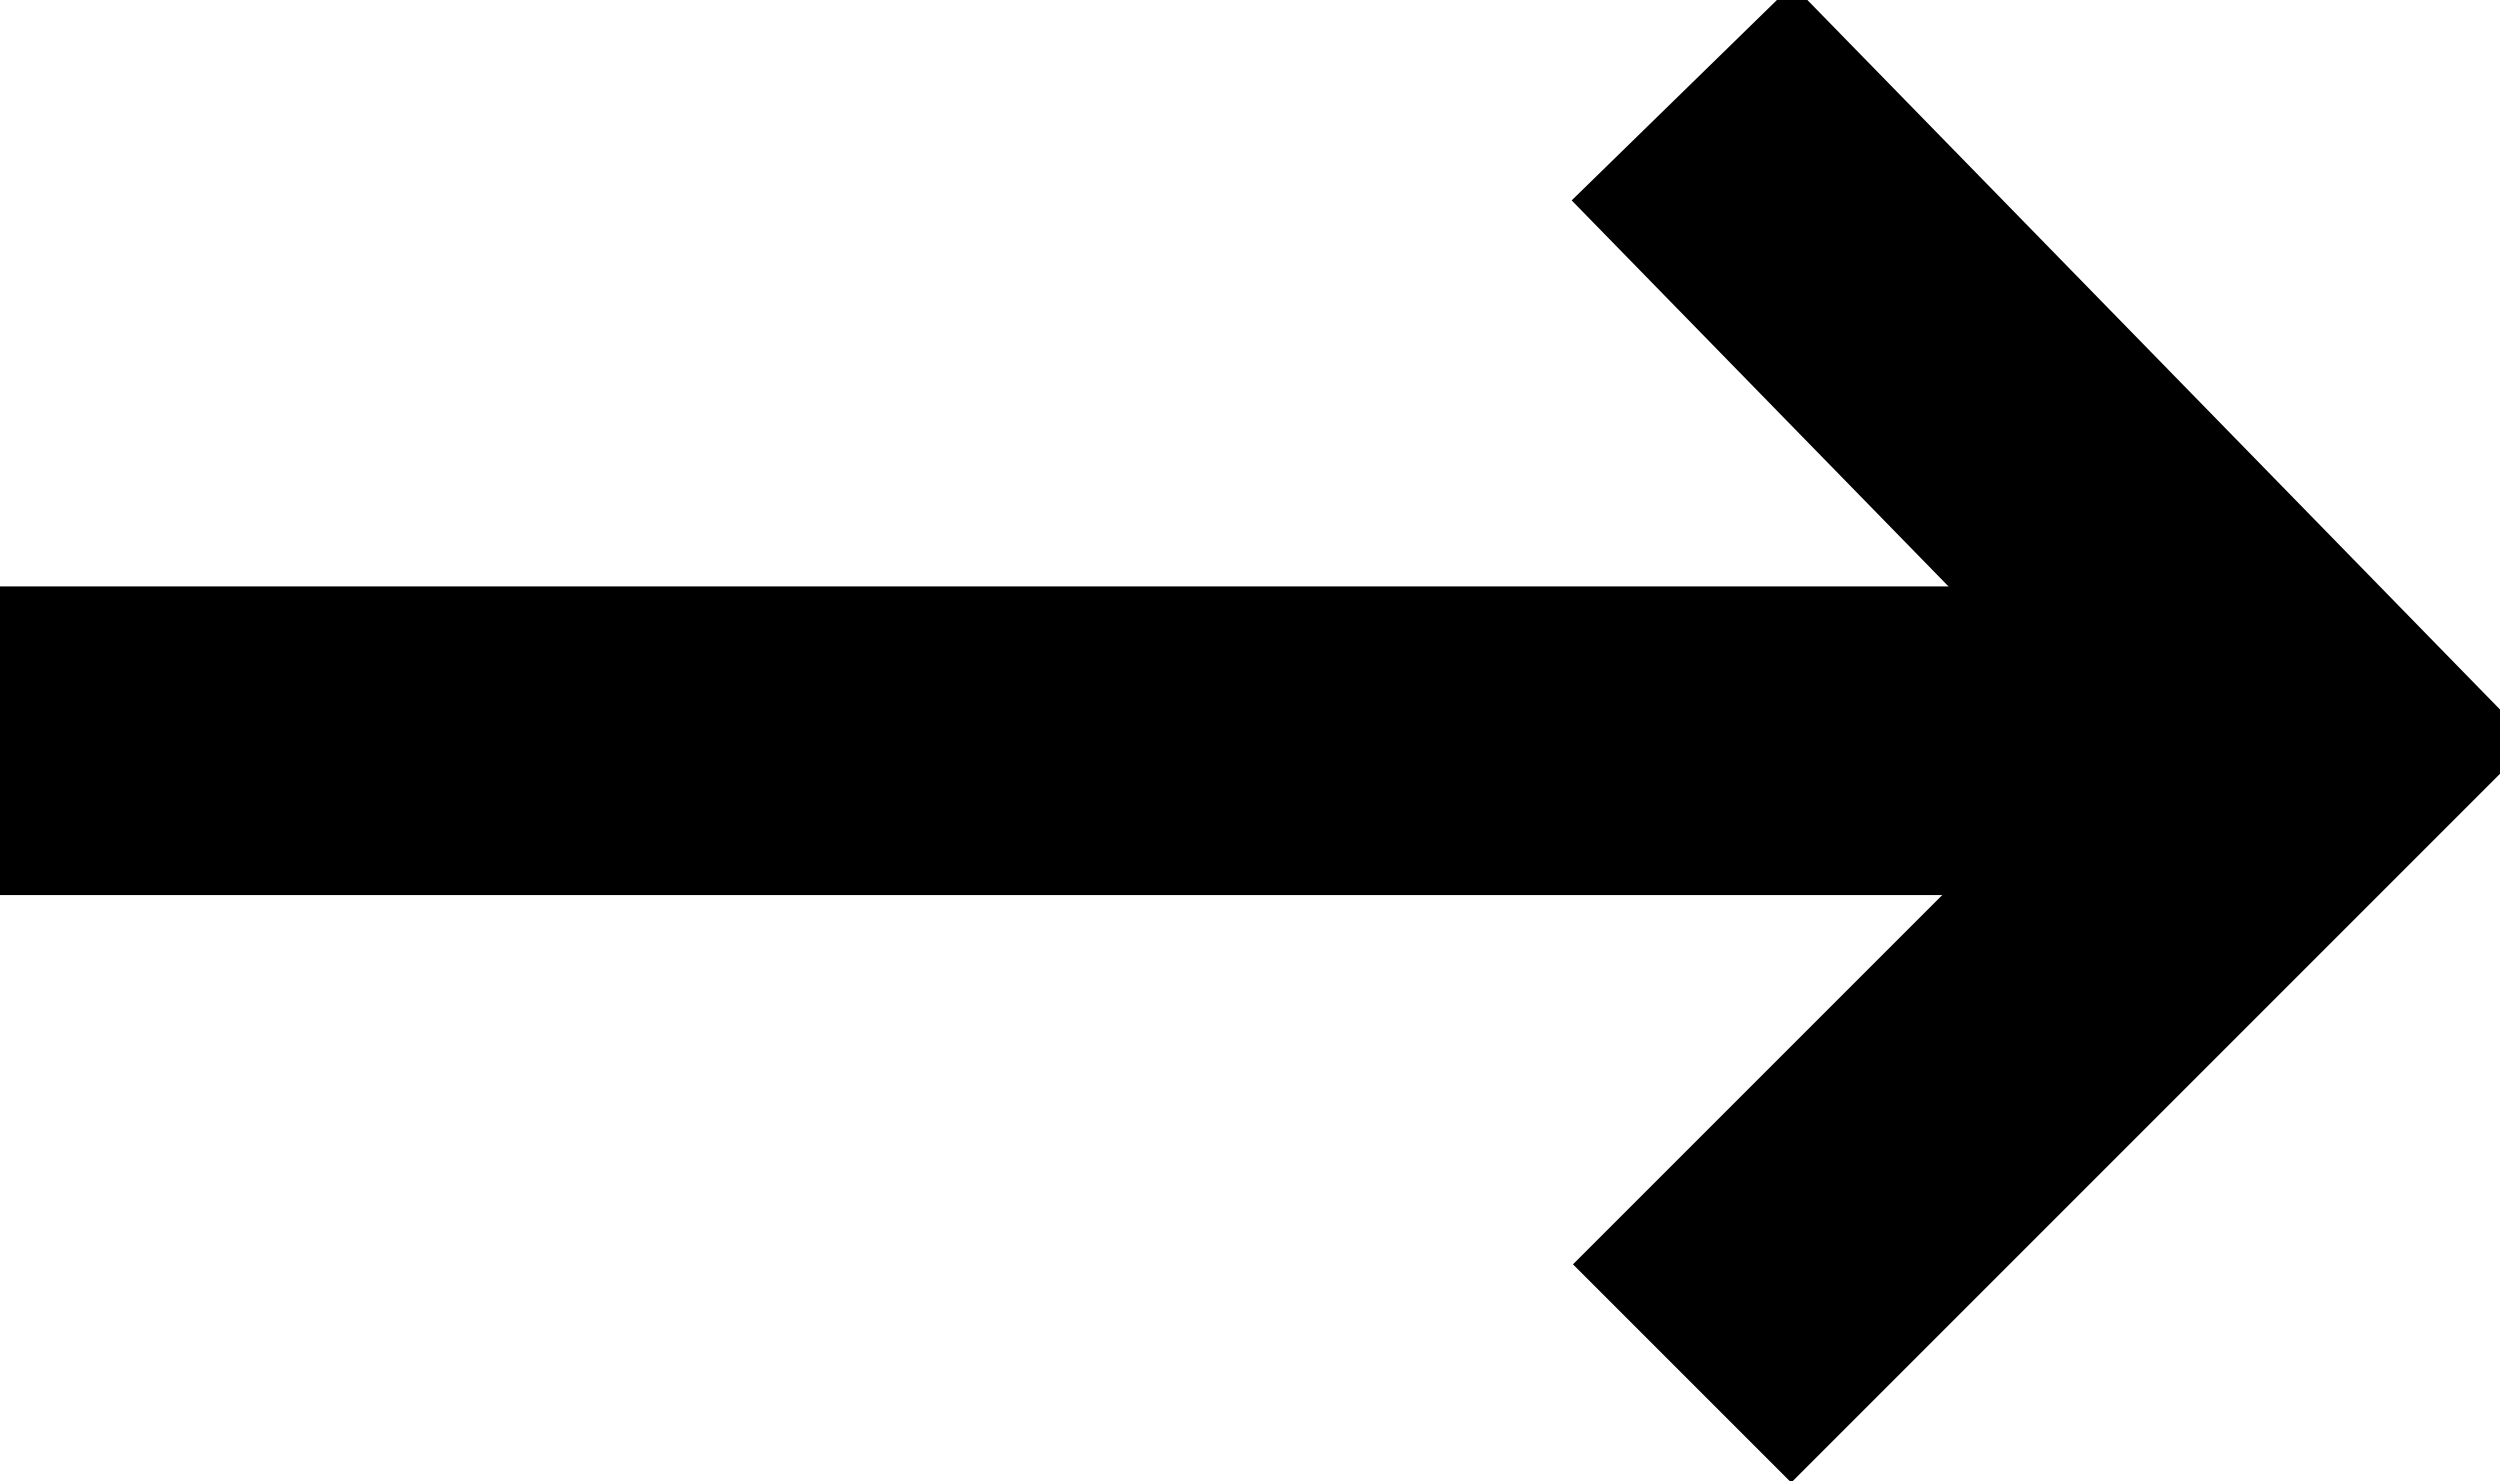
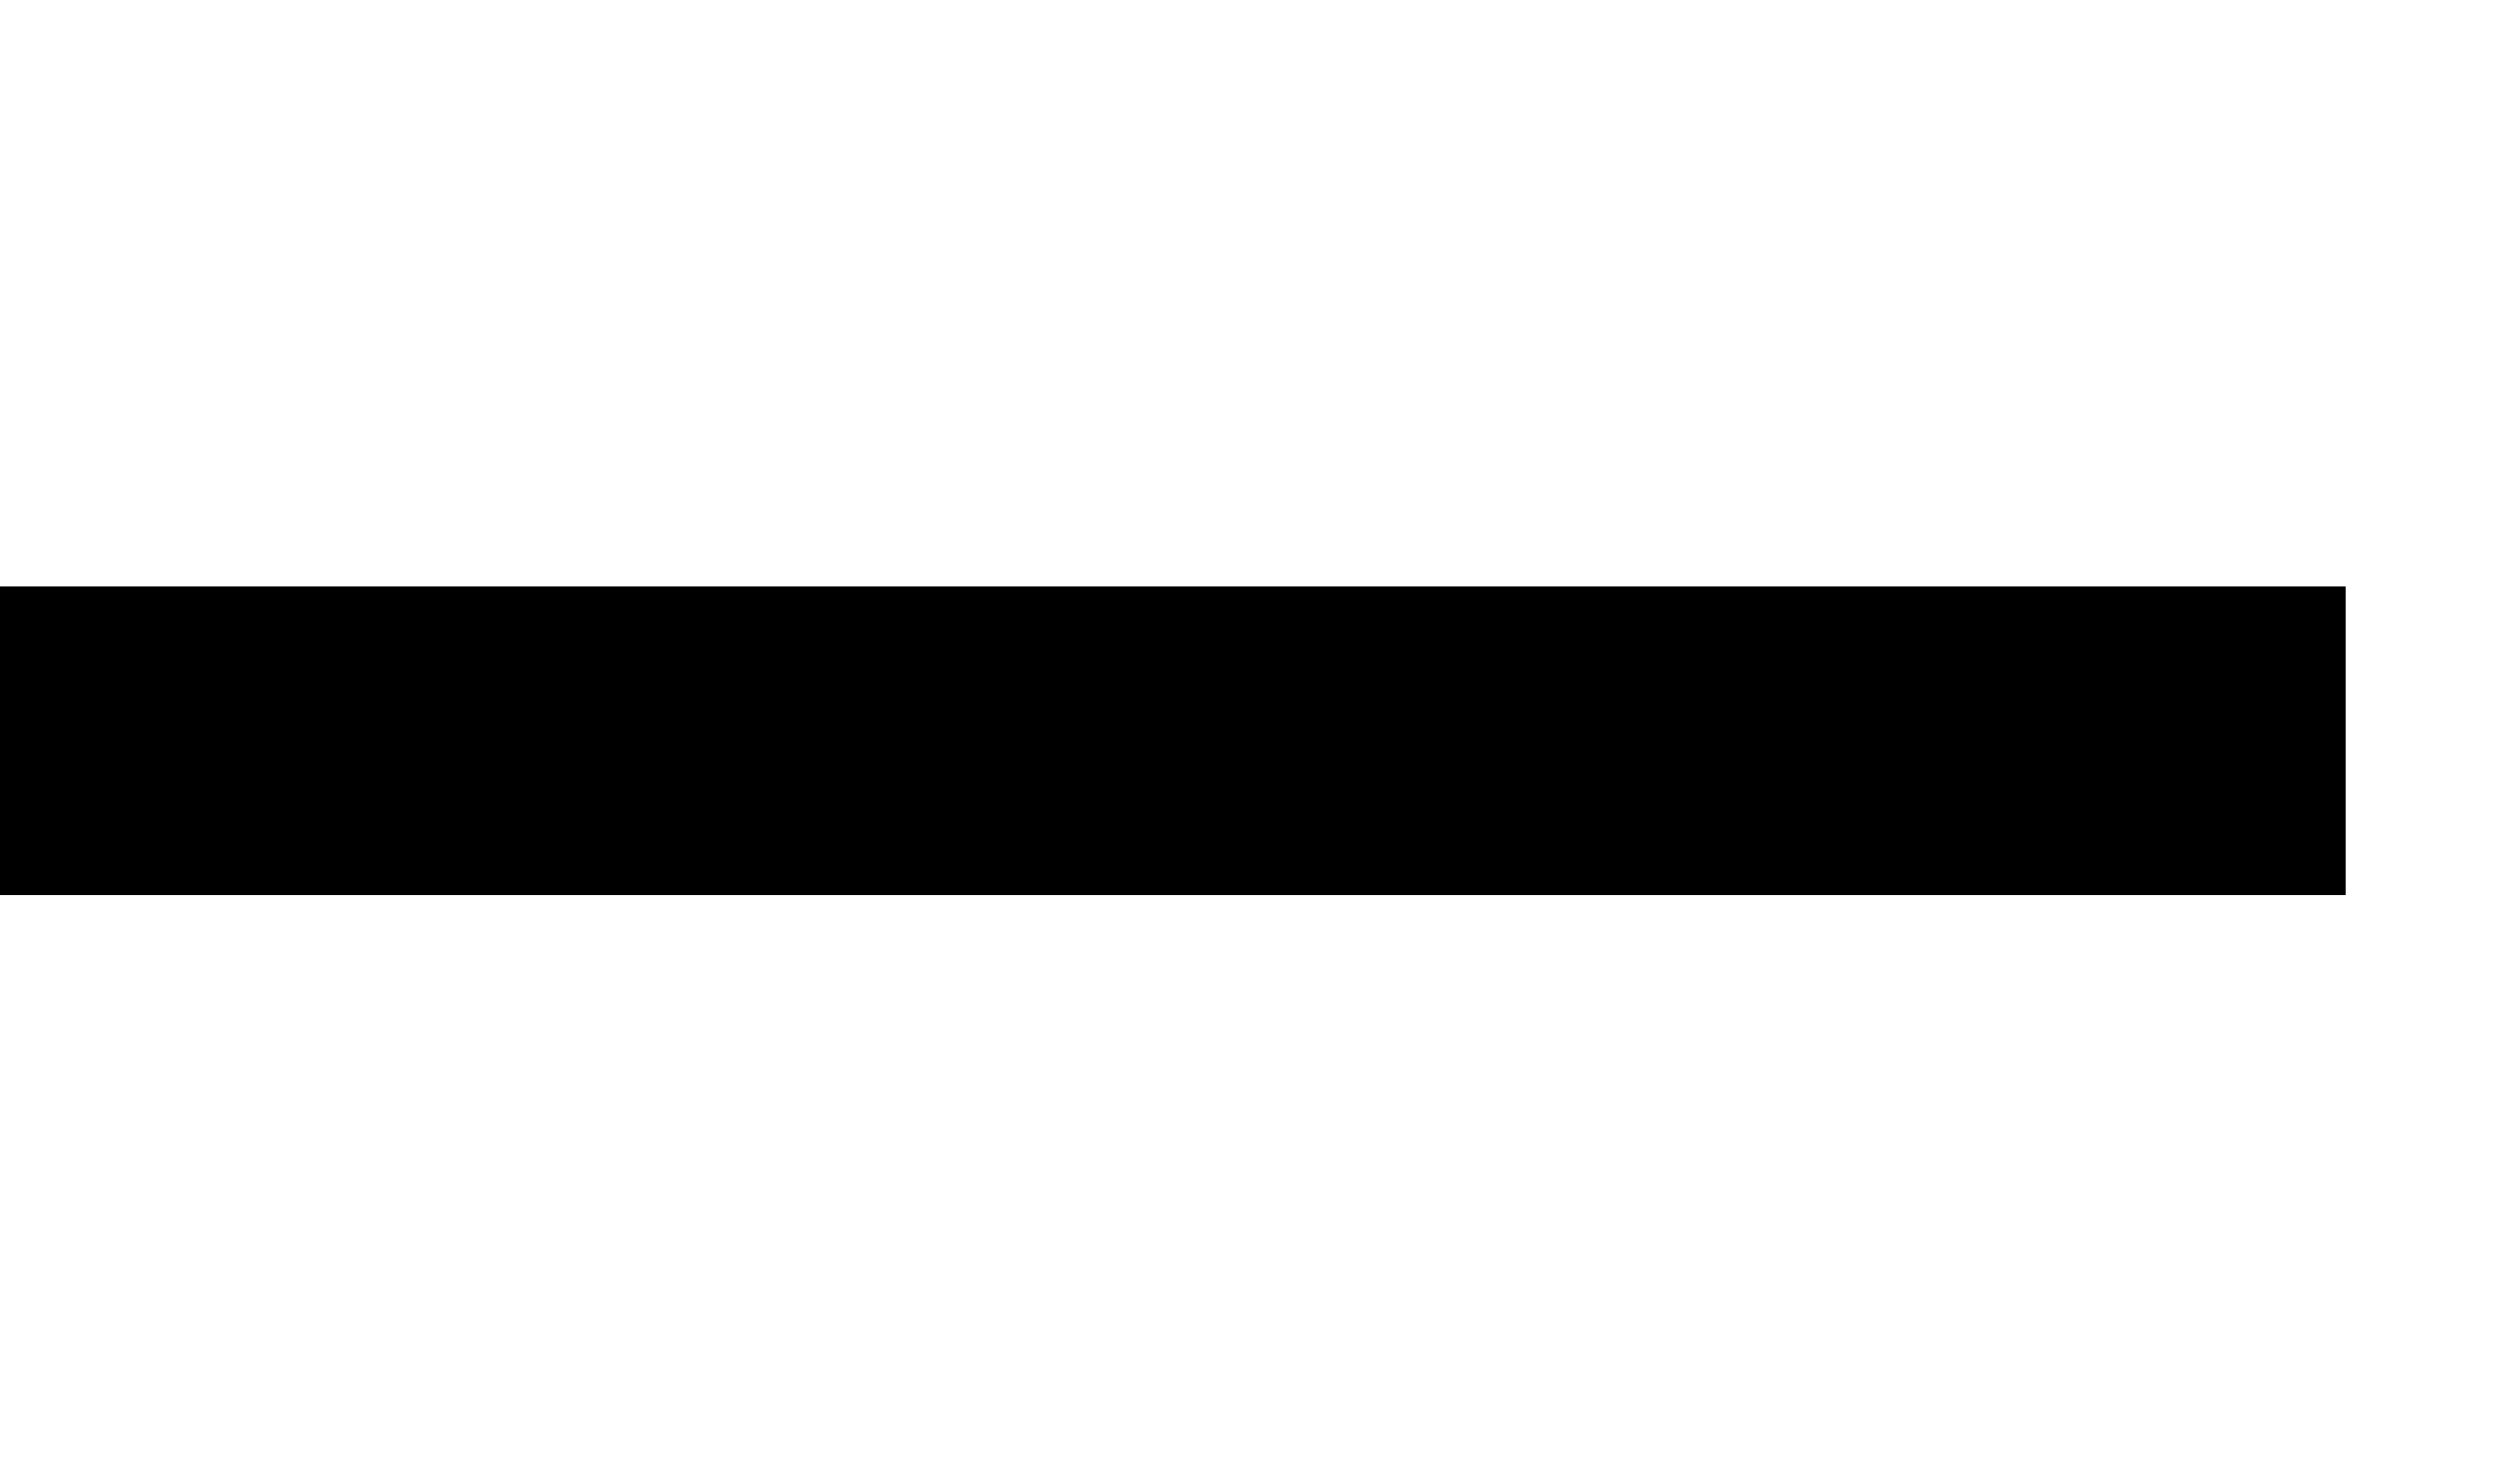
<svg xmlns="http://www.w3.org/2000/svg" class="slider-arrow-right" x="0px" y="0px" width="16.2px" height="9.6px" viewBox="0 0 16.2 9.6" style="enable-background:new 0 0 16.2 9.6;" xml:space="preserve">
  <g>
    <line stroke-width="2" stroke="currentColor" x1="15.2" y1="4.8" x2="0" y2="4.8" />
-     <polyline fill="none" stroke="currentColor" stroke-width="2" points="10.9,0.6 15,4.8 10.9,8.9" />
  </g>
</svg>